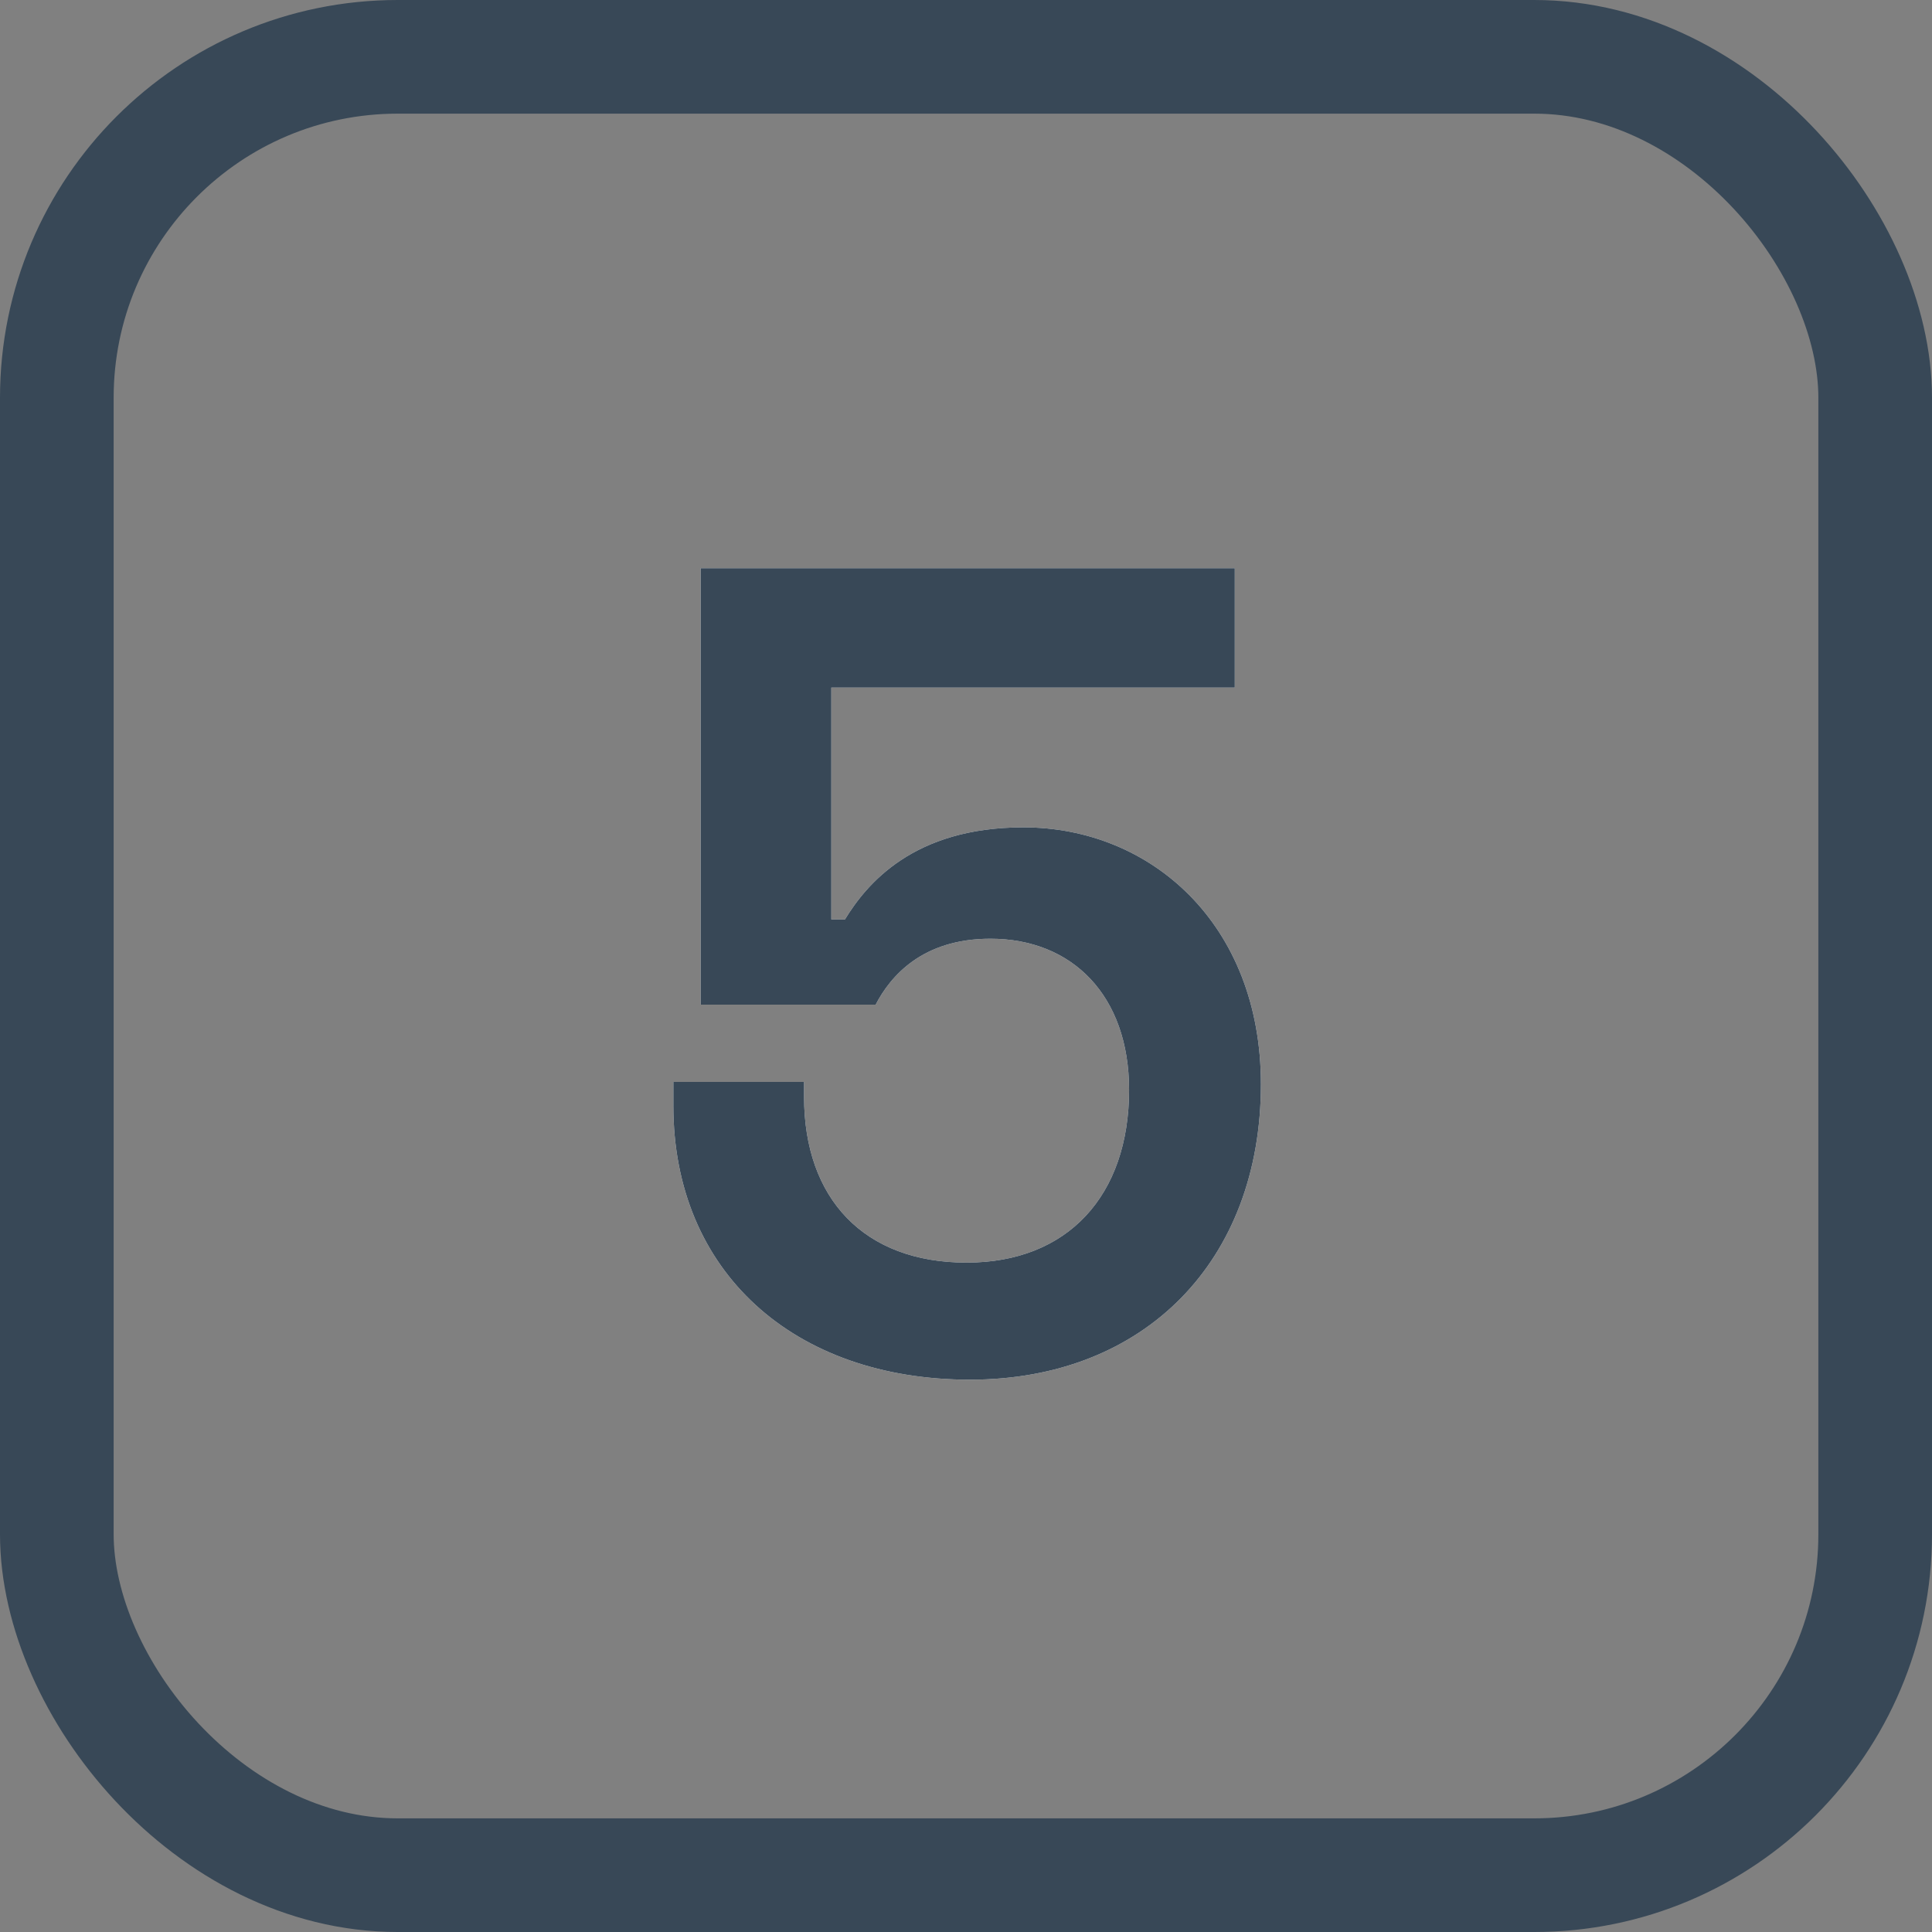
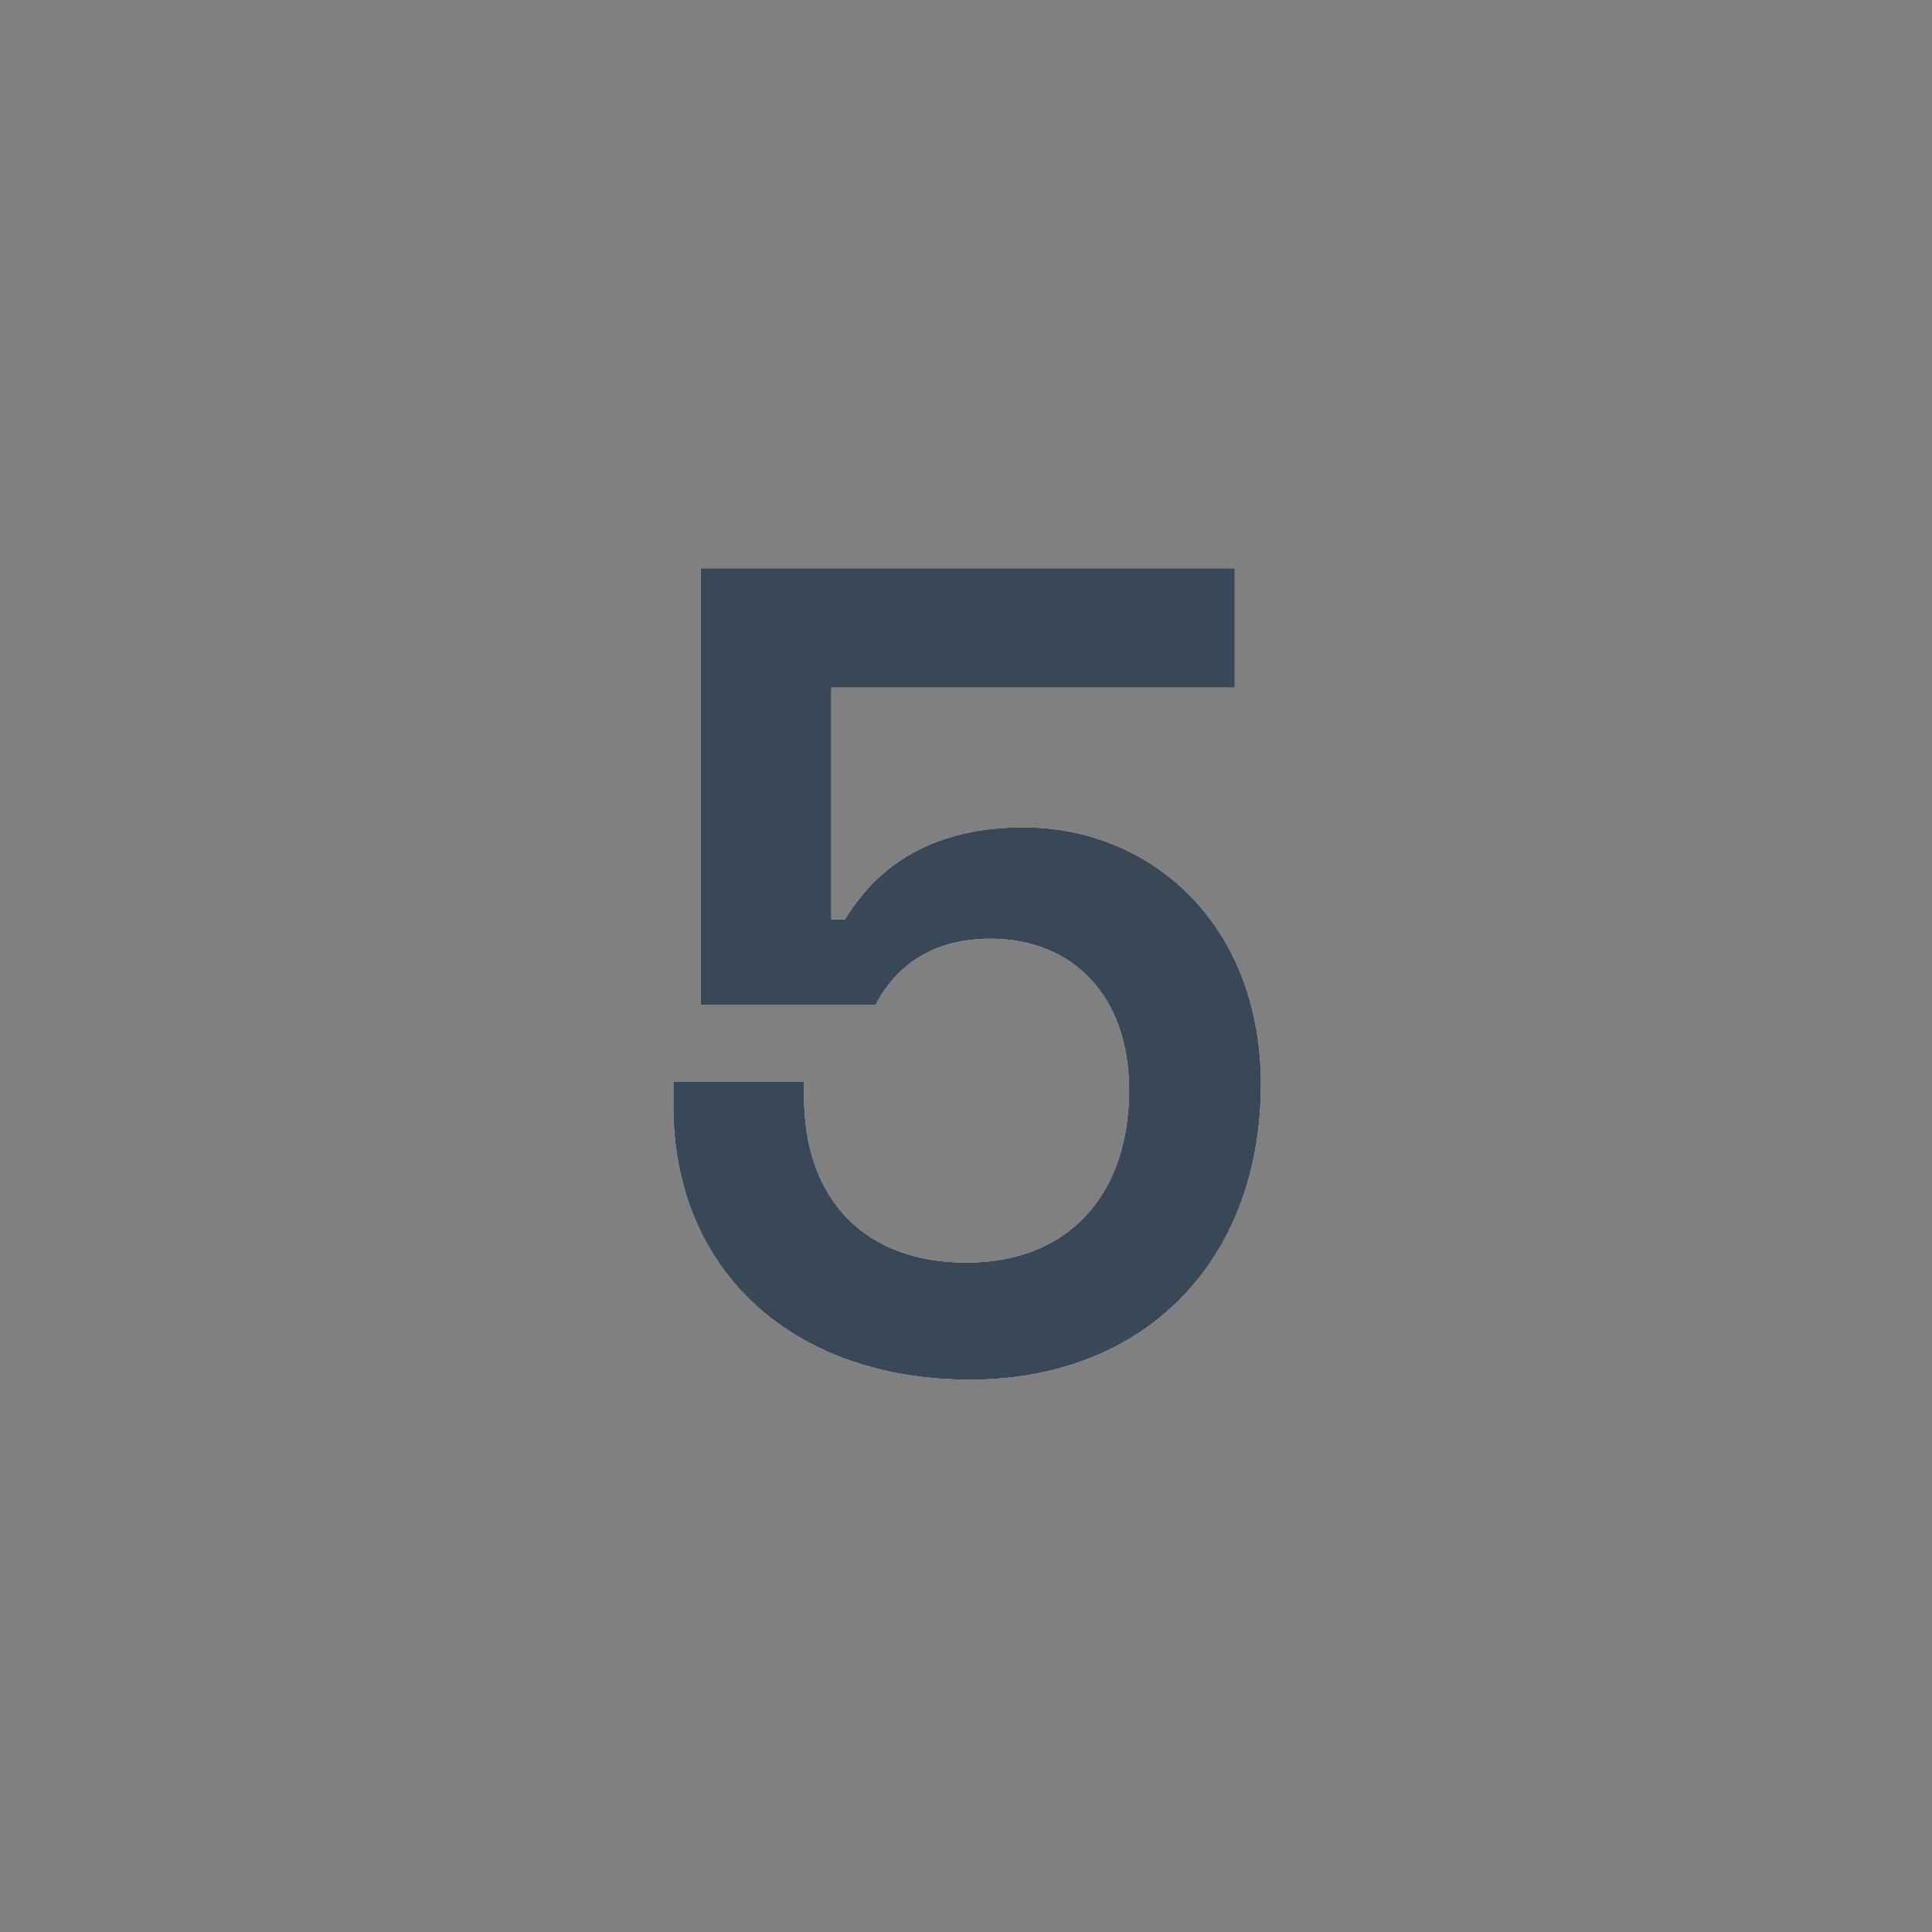
<svg xmlns="http://www.w3.org/2000/svg" xmlns:xlink="http://www.w3.org/1999/xlink" width="17" height="17" viewBox="0 0 17 17">
  <rect x="0" y="0" width="17" height="17" fill="#808080" stroke="none" />
  <defs>
    <path id="key_5-a" d="M8.535,12.14 C10.075,12.14 11.095,11.09 11.095,9.54 C11.095,8.13 10.125,7.28 9.005,7.28 C8.035,7.28 7.625,7.78 7.435,8.09 L7.315,8.09 L7.315,6.05 L10.865,6.05 L10.865,5 L6.165,5 L6.165,8.84 L7.705,8.84 C7.835,8.59 8.115,8.26 8.715,8.26 C9.435,8.26 9.935,8.76 9.935,9.59 C9.935,10.52 9.395,11.11 8.505,11.11 C7.605,11.11 7.075,10.55 7.075,9.65 L7.075,9.52 L5.925,9.52 L5.925,9.73 C5.925,11.19 6.985,12.14 8.535,12.14 Z" />
  </defs>
  <g fill="none" fill-rule="evenodd">
-     <rect width="16" height="16" x=".5" y=".5" stroke="#384857" rx="3" />
    <g fill-rule="nonzero">
      <use fill="#FFF" xlink:href="#key_5-a" />
      <use fill="#384857" xlink:href="#key_5-a" />
    </g>
  </g>
</svg>